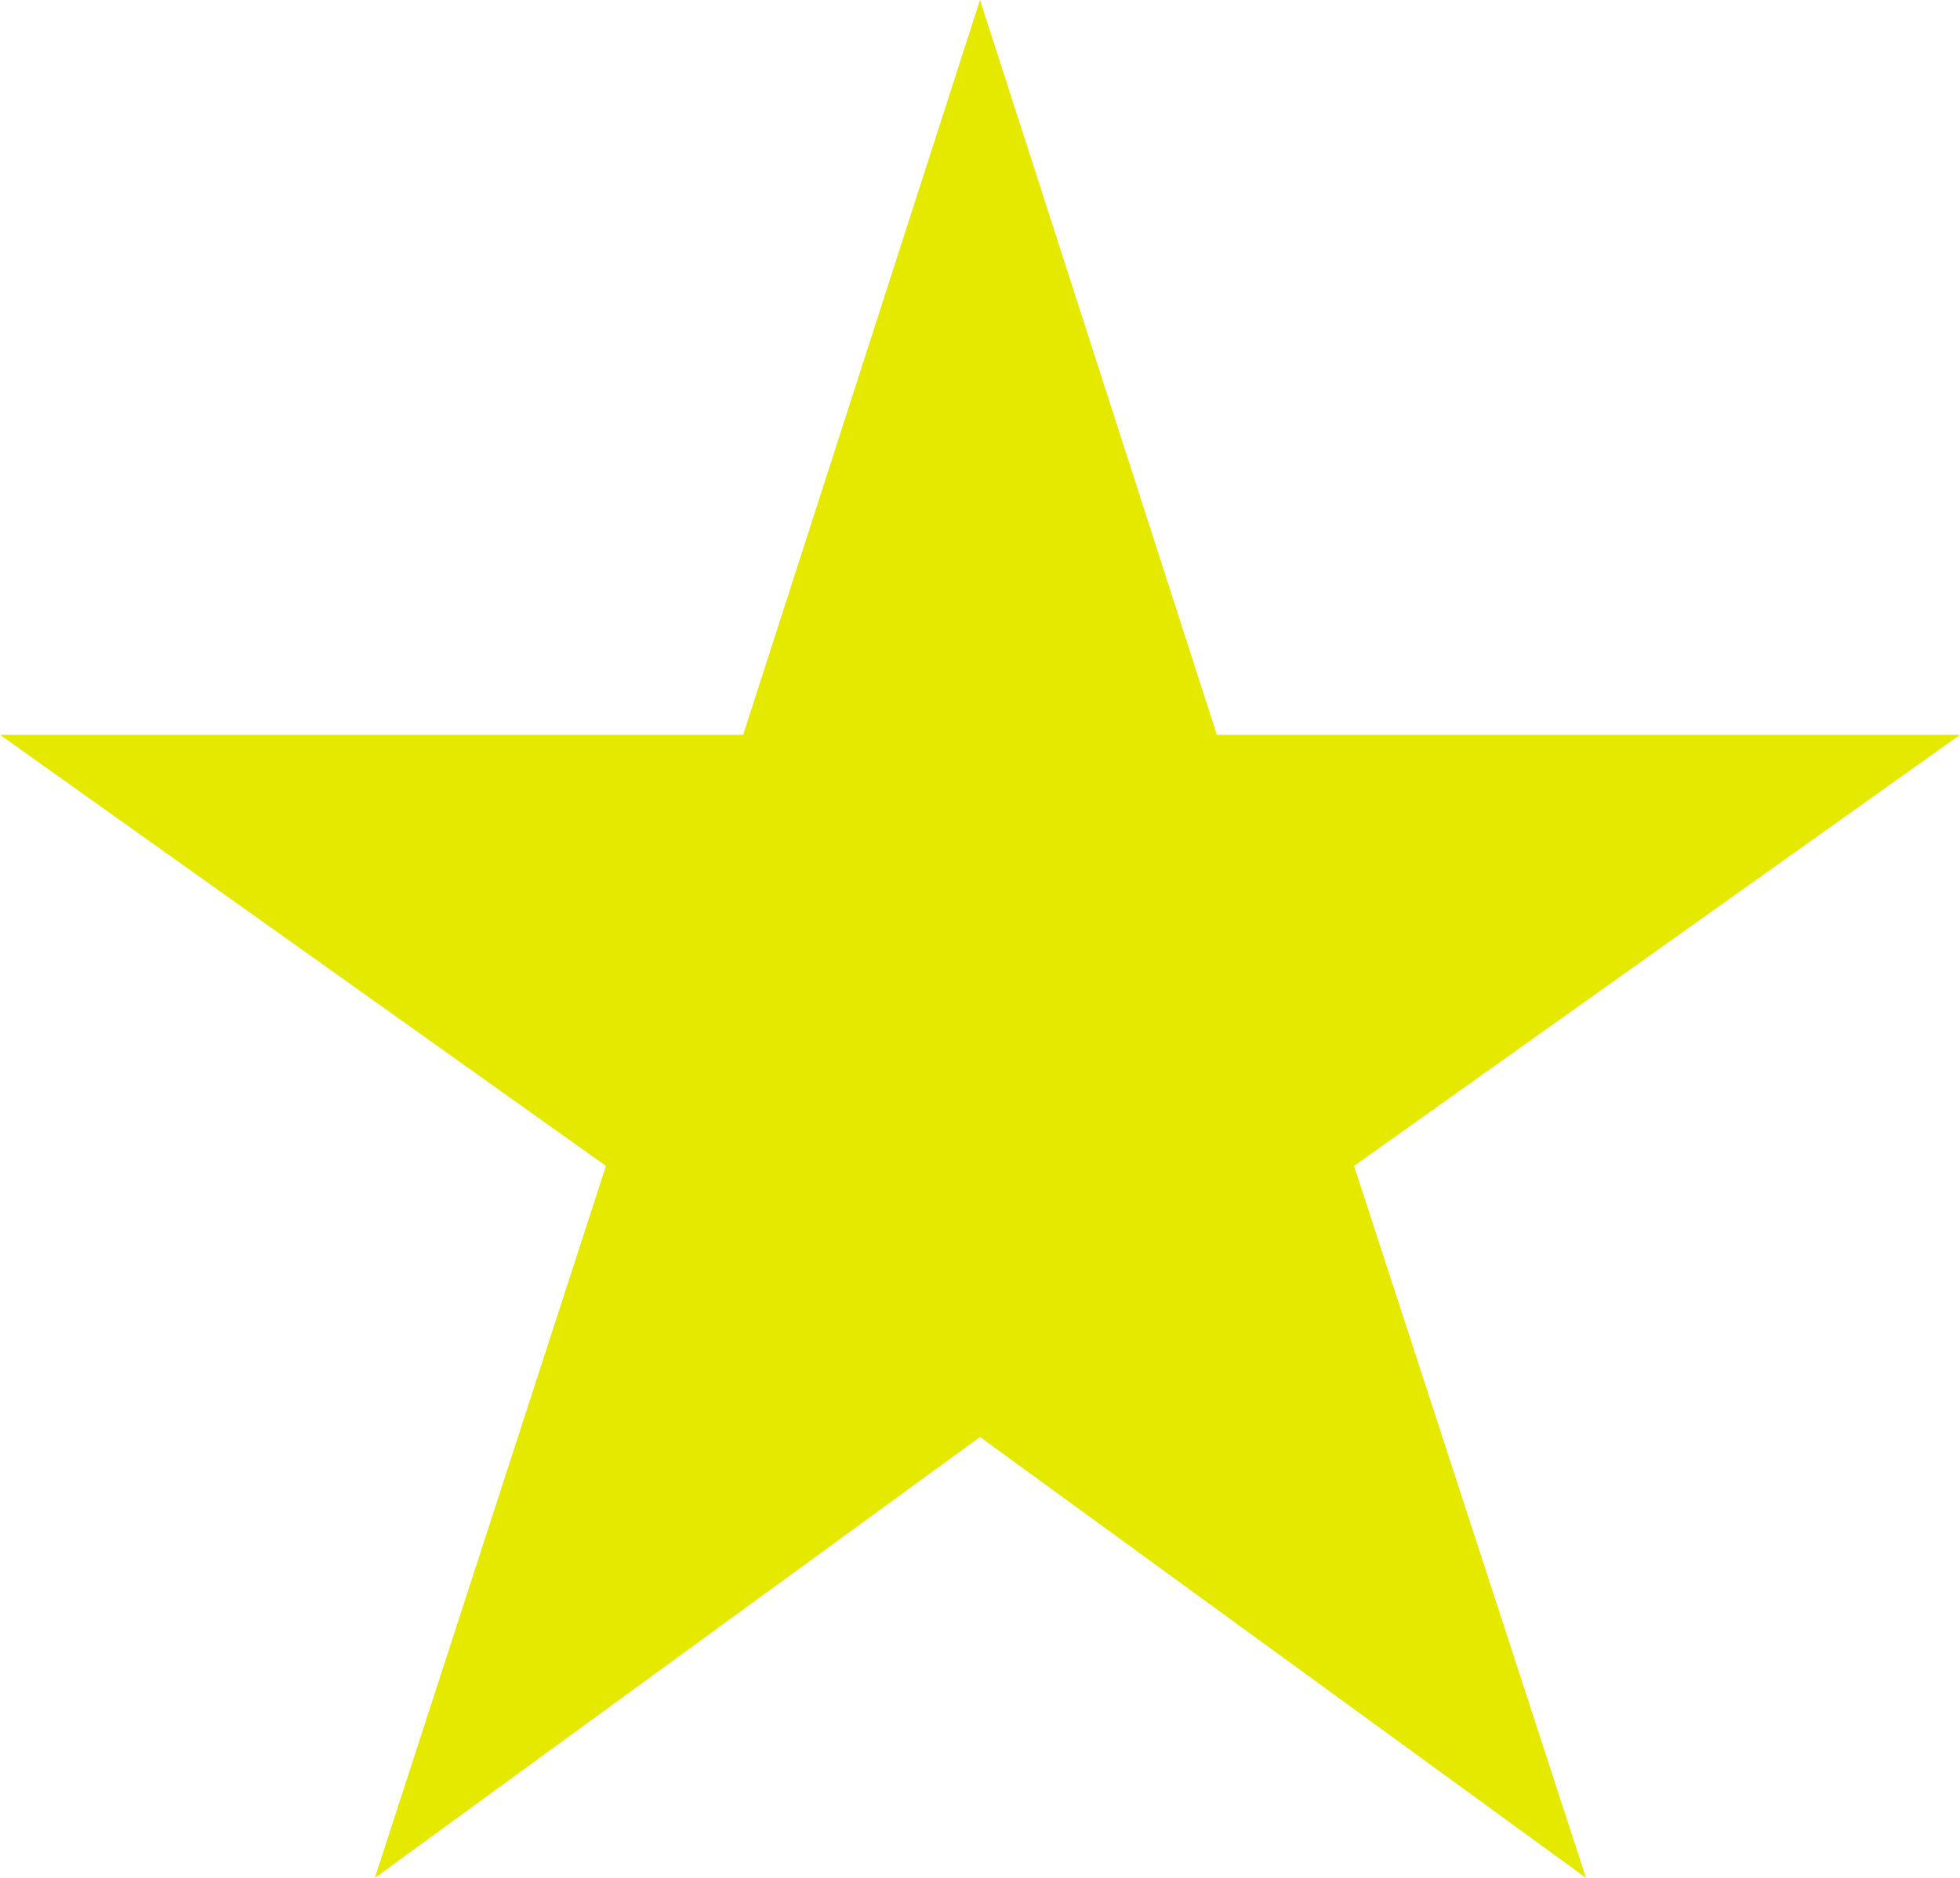
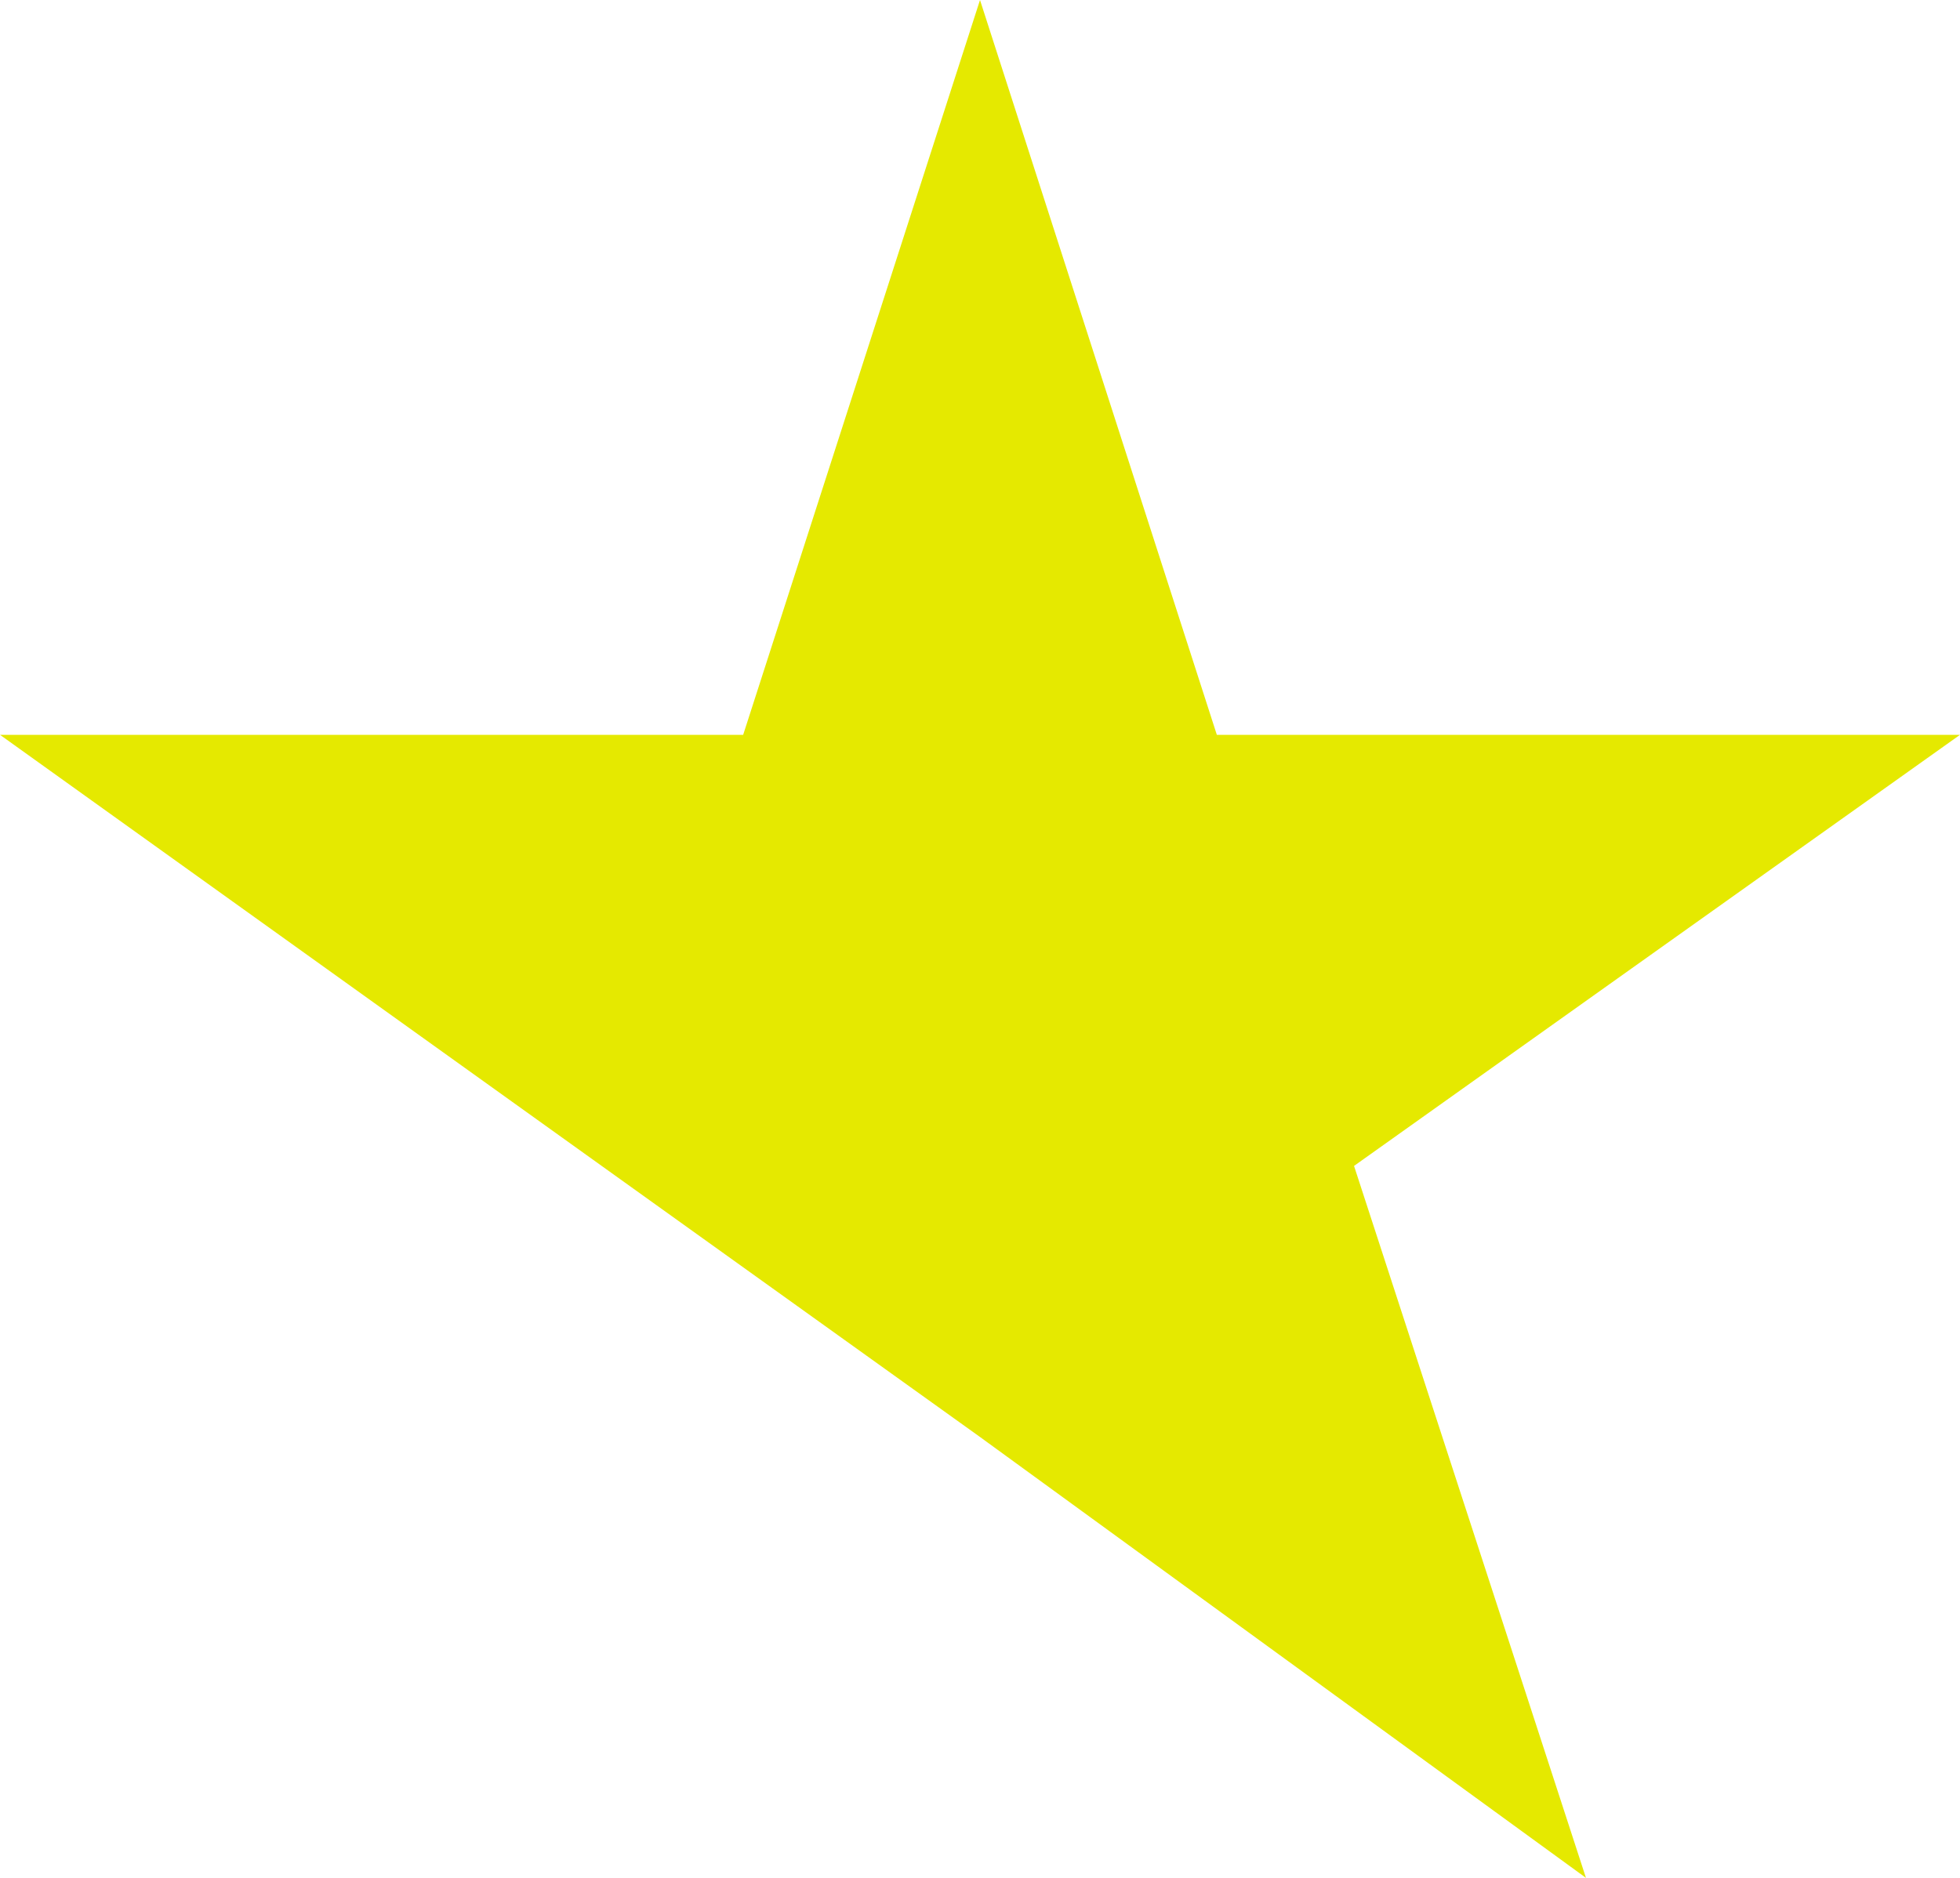
<svg xmlns="http://www.w3.org/2000/svg" fill="#e5e900" height="23" preserveAspectRatio="xMidYMid meet" version="1" viewBox="12.0 11.0 24.0 23.0" width="24" zoomAndPan="magnify">
  <g id="change1_1">
-     <path d="M24 28.6l7.42 5.4-2.84-8.72 7.42-5.28h-9.1l-2.9-9-2.9 9h-9.1l7.42 5.28-2.83 8.72z" fill="inherit" />
+     <path d="M24 28.6l7.42 5.4-2.84-8.72 7.42-5.28h-9.1l-2.9-9-2.9 9h-9.1z" fill="inherit" />
  </g>
</svg>